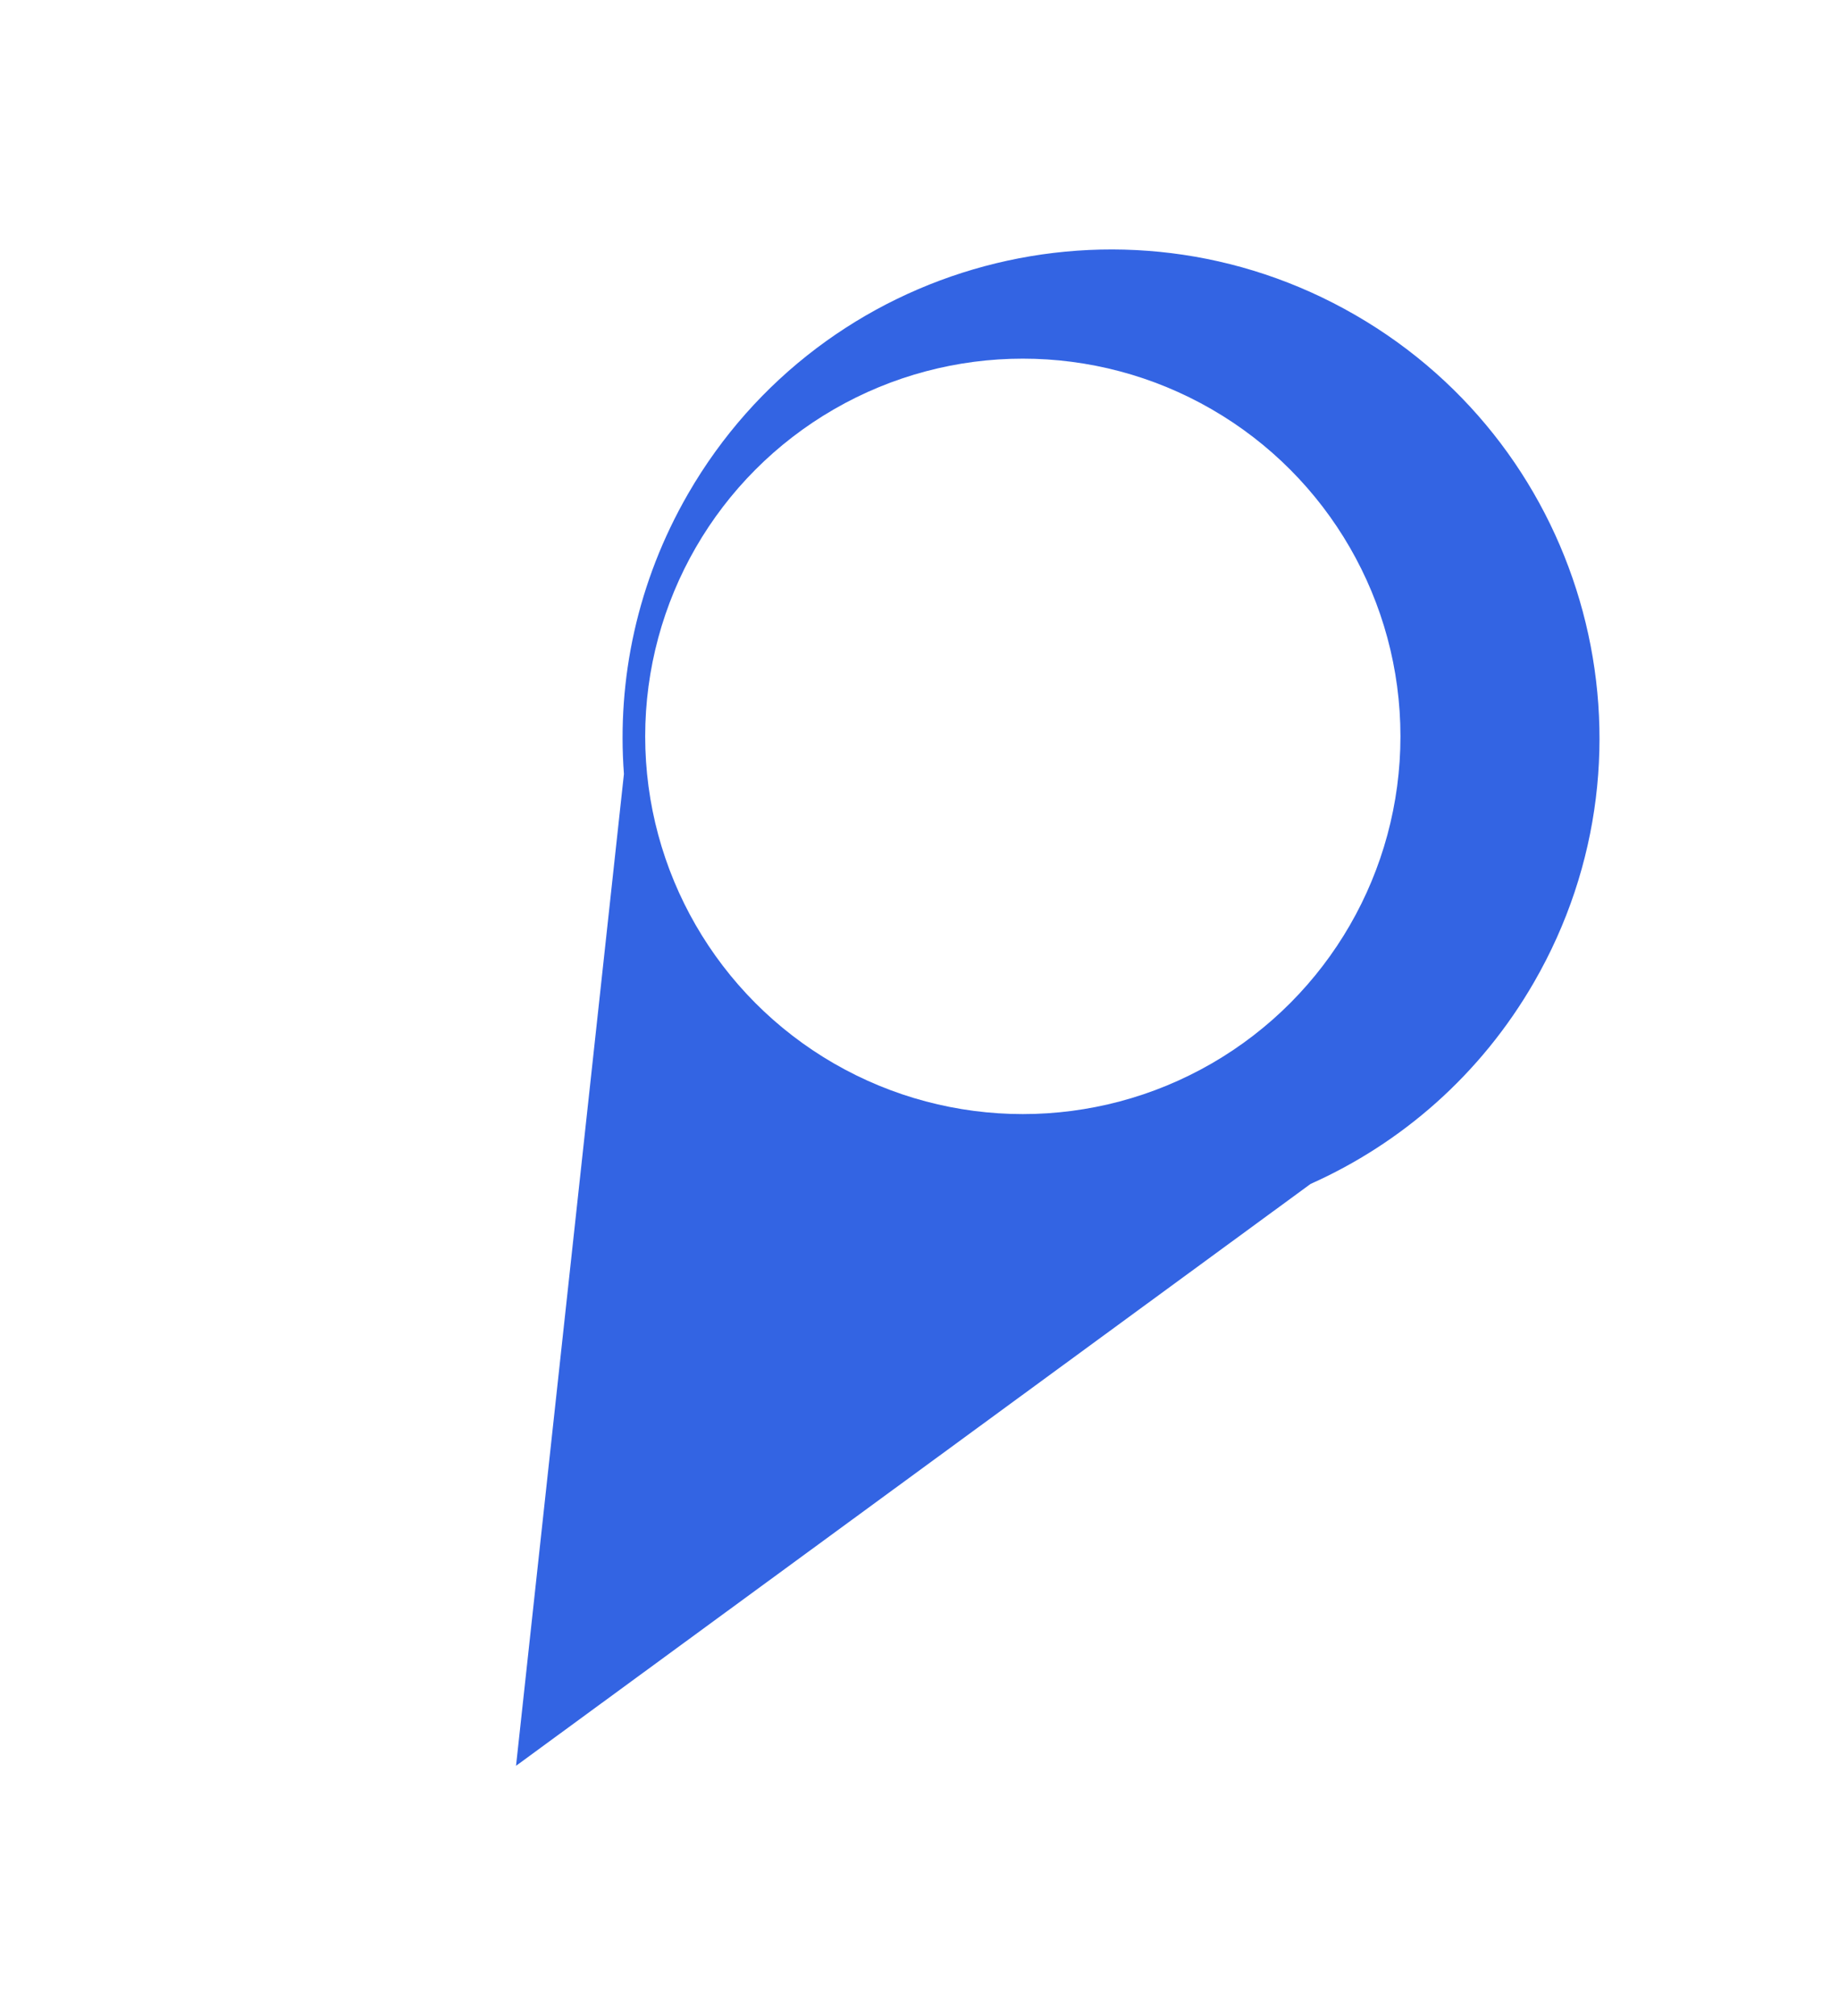
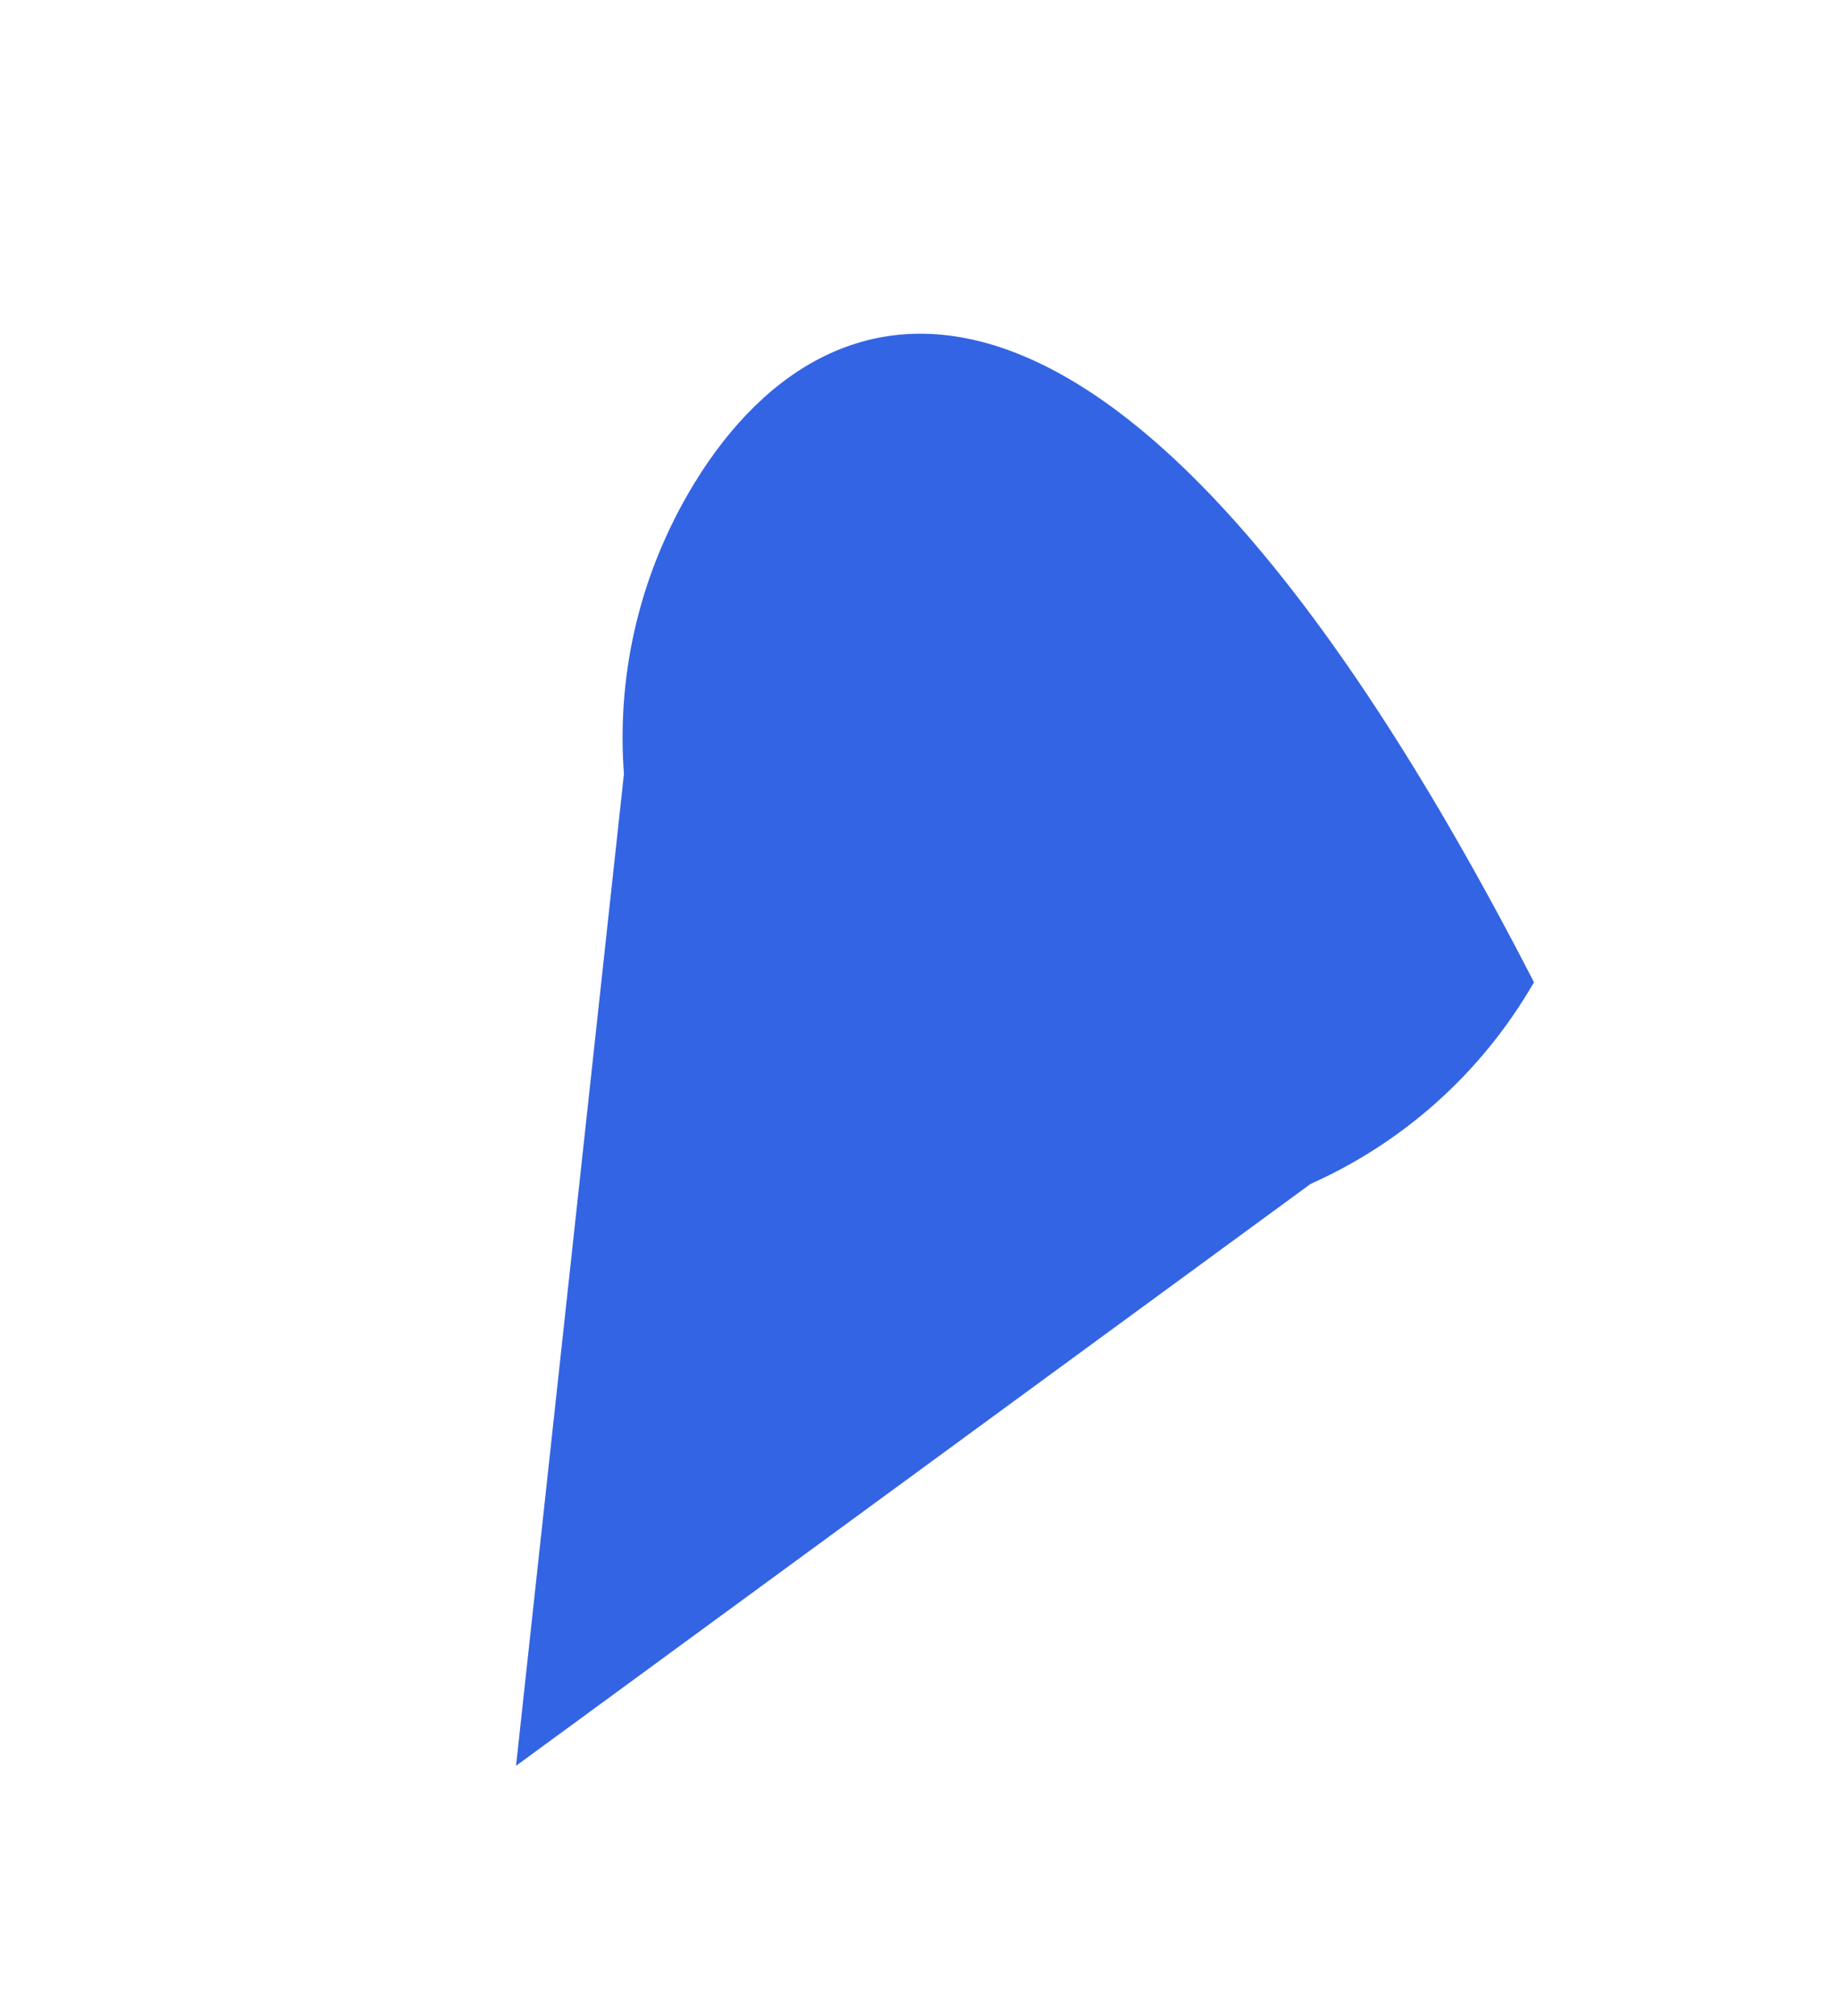
<svg xmlns="http://www.w3.org/2000/svg" width="104" height="114" viewBox="0 0 104 114" fill="none">
  <g filter="url(#filter0_d_117_587)">
-     <path fill-rule="evenodd" clip-rule="evenodd" d="M68.778 66.939C73.908 64.647 78.388 60.775 81.412 55.538C89.039 42.328 84.513 25.436 71.303 17.809C58.093 10.183 41.201 14.709 33.574 27.919C30.695 32.907 29.547 38.42 29.946 43.76L23.844 99.838L68.778 66.939Z" fill="#3364E3" />
+     <path fill-rule="evenodd" clip-rule="evenodd" d="M68.778 66.939C73.908 64.647 78.388 60.775 81.412 55.538C58.093 10.183 41.201 14.709 33.574 27.919C30.695 32.907 29.547 38.42 29.946 43.76L23.844 99.838L68.778 66.939Z" fill="#3364E3" />
  </g>
  <g filter="url(#filter1_i_117_587)">
-     <circle cx="57.843" cy="41.634" r="21.356" transform="rotate(120 57.843 41.634)" fill="white" />
-   </g>
+     </g>
  <defs>
    <filter id="filter0_d_117_587" x="15.836" y="0.757" width="87.967" height="112.428" filterUnits="userSpaceOnUse" color-interpolation-filters="sRGB">
      <feFlood flood-opacity="0" result="BackgroundImageFix" />
      <feColorMatrix in="SourceAlpha" type="matrix" values="0 0 0 0 0 0 0 0 0 0 0 0 0 0 0 0 0 0 127 0" result="hardAlpha" />
      <feOffset dx="5.339" />
      <feGaussianBlur stdDeviation="6.674" />
      <feComposite in2="hardAlpha" operator="out" />
      <feColorMatrix type="matrix" values="0 0 0 0 0.2 0 0 0 0 0.392 0 0 0 0 0.89 0 0 0 0.3 0" />
      <feBlend mode="normal" in2="BackgroundImageFix" result="effect1_dropShadow_117_587" />
      <feBlend mode="normal" in="SourceGraphic" in2="effect1_dropShadow_117_587" result="shape" />
    </filter>
    <filter id="filter1_i_117_587" x="36.484" y="20.275" width="42.719" height="42.719" filterUnits="userSpaceOnUse" color-interpolation-filters="sRGB">
      <feFlood flood-opacity="0" result="BackgroundImageFix" />
      <feBlend mode="normal" in="SourceGraphic" in2="BackgroundImageFix" result="shape" />
      <feColorMatrix in="SourceAlpha" type="matrix" values="0 0 0 0 0 0 0 0 0 0 0 0 0 0 0 0 0 0 127 0" result="hardAlpha" />
      <feOffset />
      <feGaussianBlur stdDeviation="3.337" />
      <feComposite in2="hardAlpha" operator="arithmetic" k2="-1" k3="1" />
      <feColorMatrix type="matrix" values="0 0 0 0 0 0 0 0 0 0 0 0 0 0 0 0 0 0 0.4 0" />
      <feBlend mode="normal" in2="shape" result="effect1_innerShadow_117_587" />
    </filter>
  </defs>
</svg>